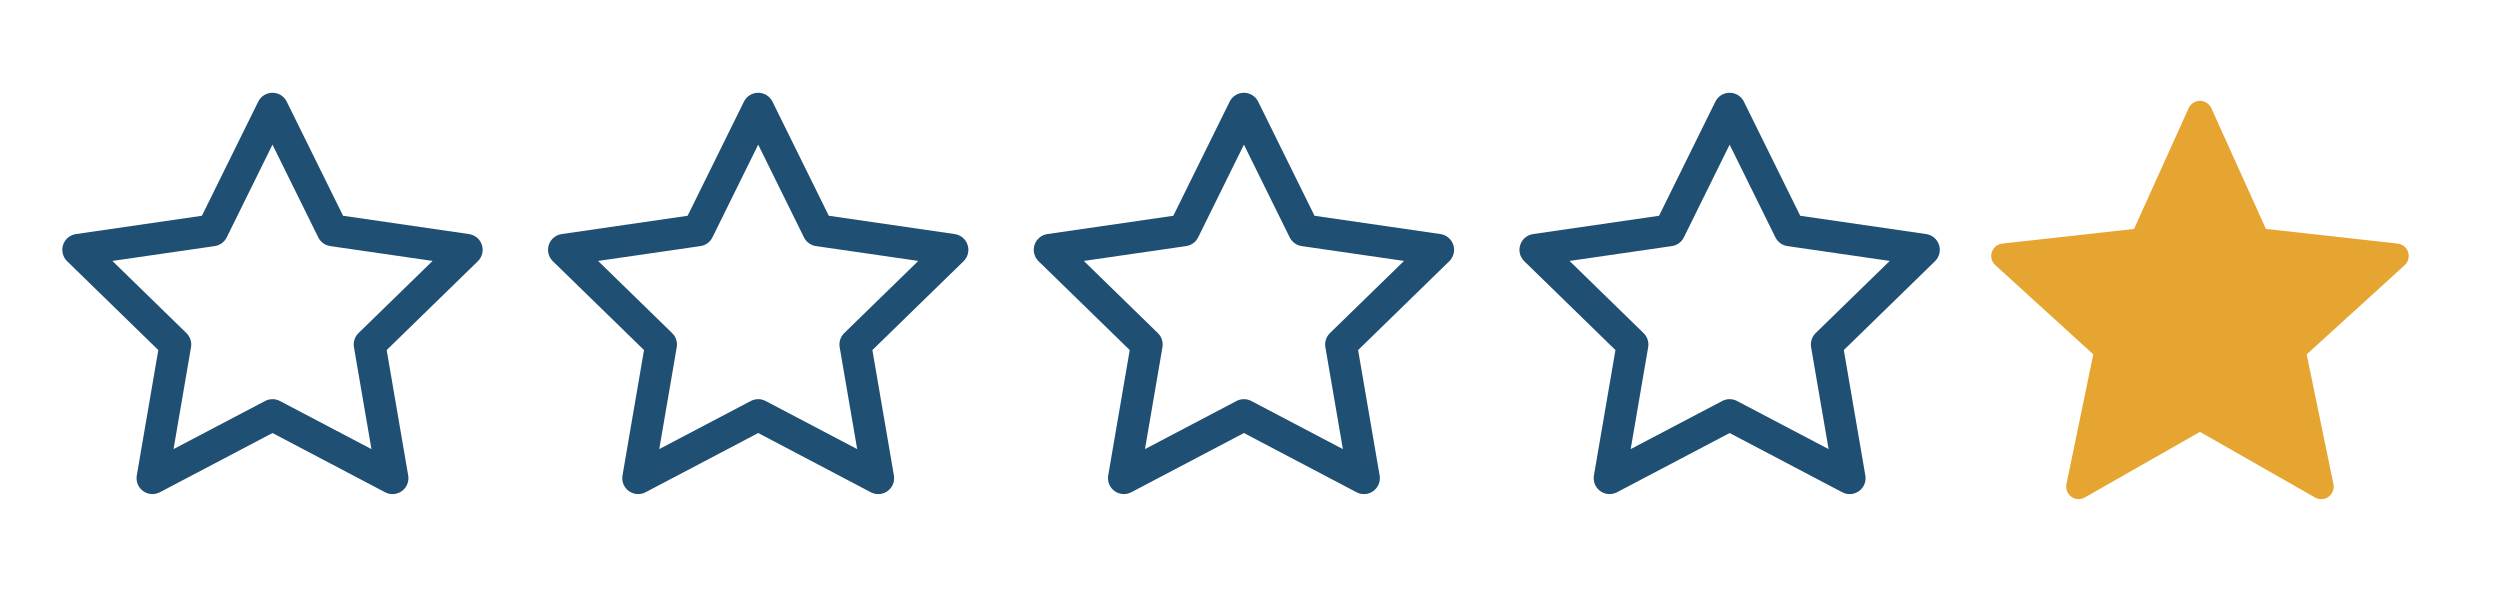
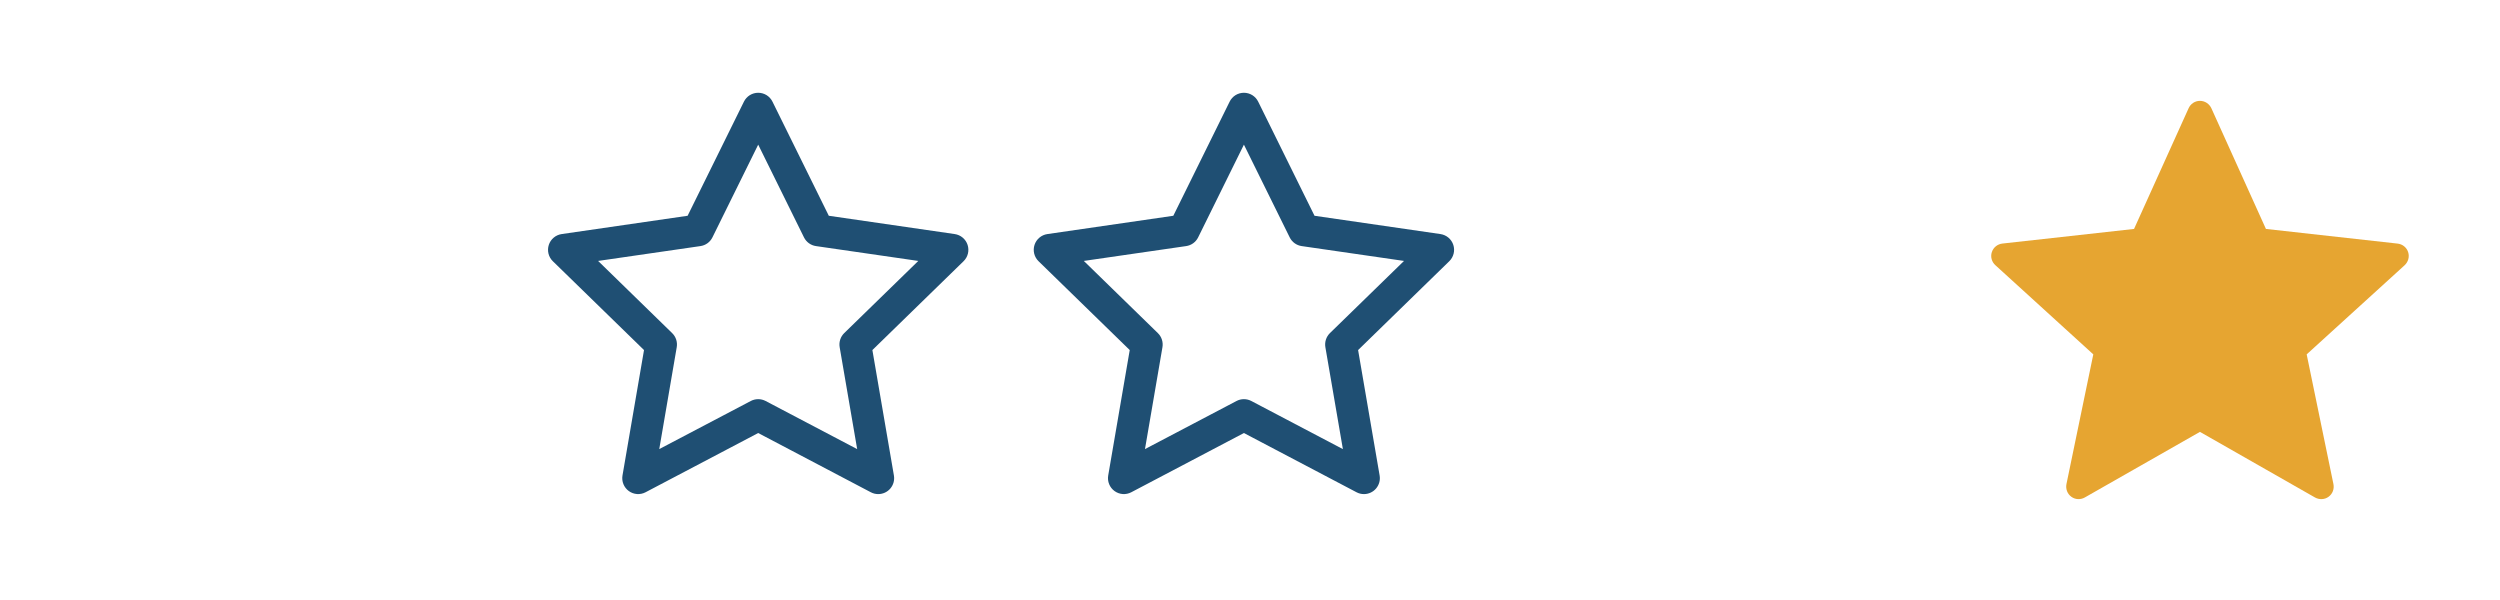
<svg xmlns="http://www.w3.org/2000/svg" width="175" height="42" viewBox="0 0 175 42" fill="none">
-   <path d="M129.479 34.587C129.298 34.587 129.119 34.544 128.959 34.459L121.074 30.312L113.188 34.459C113.004 34.555 112.797 34.598 112.59 34.583C112.383 34.568 112.184 34.495 112.017 34.373C111.849 34.251 111.719 34.085 111.64 33.892C111.562 33.7 111.539 33.49 111.574 33.286L113.081 24.504L106.698 18.285C106.549 18.14 106.444 17.956 106.394 17.754C106.344 17.552 106.352 17.341 106.416 17.143C106.48 16.946 106.598 16.77 106.757 16.636C106.916 16.502 107.109 16.415 107.315 16.385L116.133 15.104L120.076 7.114C120.168 6.928 120.31 6.771 120.486 6.661C120.663 6.552 120.866 6.494 121.074 6.494C121.282 6.494 121.485 6.552 121.662 6.661C121.838 6.771 121.98 6.928 122.072 7.114L126.016 15.104L134.833 16.385C135.038 16.415 135.232 16.502 135.391 16.636C135.55 16.77 135.668 16.945 135.732 17.143C135.796 17.341 135.804 17.552 135.754 17.754C135.704 17.956 135.599 18.14 135.45 18.285L129.067 24.504L130.574 33.286C130.601 33.446 130.593 33.609 130.551 33.766C130.508 33.922 130.432 34.067 130.328 34.191C130.223 34.315 130.093 34.415 129.946 34.483C129.799 34.551 129.639 34.587 129.477 34.587H129.479ZM109.867 18.265L115.051 23.318C115.18 23.444 115.277 23.599 115.332 23.77C115.388 23.941 115.402 24.123 115.372 24.301L114.148 31.436L120.555 28.07C120.715 27.985 120.893 27.941 121.074 27.941C121.255 27.941 121.433 27.985 121.594 28.07L128.002 31.438L126.776 24.301C126.746 24.123 126.759 23.941 126.815 23.769C126.87 23.597 126.967 23.442 127.096 23.316L132.281 18.265L125.117 17.226C124.938 17.2 124.769 17.131 124.623 17.025C124.477 16.919 124.359 16.779 124.279 16.617L121.074 10.125L117.87 16.617C117.79 16.779 117.672 16.919 117.526 17.025C117.38 17.131 117.21 17.2 117.031 17.226L109.867 18.265Z" fill="#1F4F73" />
  <path d="M95.479 34.587C95.297 34.587 95.119 34.544 94.959 34.459L87.074 30.312L79.188 34.459C79.004 34.555 78.797 34.598 78.59 34.583C78.383 34.568 78.184 34.495 78.017 34.373C77.849 34.251 77.719 34.085 77.64 33.892C77.562 33.7 77.539 33.49 77.574 33.286L79.081 24.504L72.698 18.285C72.549 18.14 72.444 17.956 72.394 17.754C72.344 17.552 72.352 17.341 72.416 17.143C72.48 16.946 72.598 16.77 72.757 16.636C72.916 16.502 73.109 16.415 73.315 16.385L82.132 15.104L86.076 7.114C86.168 6.928 86.31 6.771 86.486 6.661C86.663 6.552 86.866 6.494 87.074 6.494C87.282 6.494 87.485 6.552 87.662 6.661C87.838 6.771 87.98 6.928 88.072 7.114L92.016 15.104L100.833 16.385C101.038 16.415 101.232 16.502 101.391 16.636C101.55 16.77 101.668 16.945 101.732 17.143C101.796 17.341 101.804 17.552 101.754 17.754C101.704 17.956 101.599 18.14 101.45 18.285L95.067 24.504L96.574 33.286C96.601 33.446 96.594 33.609 96.551 33.766C96.508 33.922 96.432 34.067 96.328 34.191C96.223 34.315 96.093 34.415 95.946 34.483C95.799 34.551 95.639 34.587 95.477 34.587H95.479ZM75.867 18.265L81.051 23.318C81.18 23.444 81.277 23.599 81.332 23.77C81.388 23.941 81.402 24.123 81.372 24.301L80.148 31.436L86.555 28.07C86.715 27.985 86.893 27.941 87.074 27.941C87.255 27.941 87.433 27.985 87.594 28.07L94.002 31.438L92.776 24.301C92.746 24.123 92.759 23.941 92.815 23.769C92.87 23.597 92.967 23.442 93.096 23.316L98.281 18.265L91.117 17.226C90.938 17.2 90.769 17.131 90.623 17.025C90.477 16.919 90.359 16.779 90.279 16.617L87.074 10.125L83.87 16.617C83.79 16.779 83.672 16.919 83.526 17.025C83.38 17.131 83.21 17.2 83.031 17.226L75.867 18.265Z" fill="#1F4F73" />
  <path d="M61.479 34.587C61.297 34.587 61.119 34.544 60.959 34.459L53.074 30.312L45.188 34.459C45.004 34.555 44.797 34.598 44.59 34.583C44.383 34.568 44.184 34.495 44.017 34.373C43.849 34.251 43.719 34.085 43.64 33.892C43.562 33.7 43.539 33.49 43.574 33.286L45.081 24.504L38.698 18.285C38.549 18.14 38.444 17.956 38.394 17.754C38.344 17.552 38.352 17.341 38.416 17.143C38.48 16.946 38.598 16.77 38.757 16.636C38.916 16.502 39.109 16.415 39.315 16.385L48.133 15.104L52.076 7.114C52.168 6.928 52.31 6.771 52.486 6.661C52.663 6.552 52.866 6.494 53.074 6.494C53.282 6.494 53.485 6.552 53.662 6.661C53.838 6.771 53.98 6.928 54.072 7.114L58.016 15.104L66.833 16.385C67.038 16.415 67.232 16.502 67.391 16.636C67.549 16.77 67.668 16.945 67.732 17.143C67.796 17.341 67.804 17.552 67.754 17.754C67.704 17.956 67.599 18.14 67.45 18.285L61.067 24.504L62.574 33.286C62.601 33.446 62.593 33.609 62.551 33.766C62.508 33.922 62.432 34.067 62.328 34.191C62.223 34.315 62.093 34.415 61.946 34.483C61.799 34.551 61.639 34.587 61.477 34.587H61.479ZM41.867 18.265L47.051 23.318C47.18 23.444 47.277 23.599 47.333 23.77C47.388 23.941 47.402 24.123 47.372 24.301L46.148 31.436L52.554 28.07C52.715 27.985 52.893 27.941 53.074 27.941C53.255 27.941 53.433 27.985 53.594 28.07L60.002 31.438L58.776 24.301C58.746 24.123 58.759 23.941 58.815 23.769C58.87 23.597 58.967 23.442 59.096 23.316L64.281 18.265L57.117 17.226C56.938 17.2 56.769 17.131 56.623 17.025C56.477 16.919 56.359 16.779 56.279 16.617L53.074 10.125L49.87 16.617C49.79 16.779 49.672 16.919 49.526 17.025C49.38 17.131 49.21 17.2 49.031 17.226L41.867 18.265Z" fill="#1F4F73" />
-   <path d="M27.479 34.587C27.297 34.587 27.119 34.544 26.959 34.459L19.074 30.312L11.188 34.459C11.004 34.555 10.797 34.598 10.59 34.583C10.383 34.568 10.184 34.495 10.017 34.373C9.849 34.251 9.719 34.085 9.64 33.892C9.562 33.7 9.539 33.49 9.574 33.286L11.081 24.504L4.698 18.285C4.549 18.14 4.444 17.956 4.394 17.754C4.344 17.552 4.352 17.341 4.416 17.143C4.48 16.946 4.598 16.77 4.757 16.636C4.916 16.502 5.109 16.415 5.315 16.385L14.133 15.104L18.076 7.114C18.168 6.928 18.31 6.771 18.486 6.661C18.663 6.552 18.866 6.494 19.074 6.494C19.282 6.494 19.485 6.552 19.662 6.661C19.838 6.771 19.98 6.928 20.072 7.114L24.015 15.104L32.833 16.385C33.038 16.415 33.232 16.502 33.391 16.636C33.55 16.77 33.668 16.945 33.732 17.143C33.796 17.341 33.804 17.552 33.754 17.754C33.704 17.956 33.599 18.14 33.45 18.285L27.067 24.504L28.574 33.286C28.601 33.446 28.593 33.609 28.551 33.766C28.508 33.922 28.432 34.067 28.328 34.191C28.223 34.315 28.093 34.415 27.946 34.483C27.799 34.551 27.639 34.587 27.477 34.587H27.479ZM7.867 18.265L13.051 23.318C13.18 23.444 13.277 23.599 13.332 23.77C13.388 23.941 13.402 24.123 13.372 24.301L12.148 31.436L18.555 28.07C18.715 27.985 18.893 27.941 19.074 27.941C19.255 27.941 19.433 27.985 19.594 28.07L26.002 31.438L24.776 24.301C24.746 24.123 24.759 23.941 24.815 23.769C24.87 23.597 24.967 23.442 25.096 23.316L30.281 18.265L23.117 17.226C22.938 17.2 22.769 17.131 22.623 17.025C22.477 16.919 22.359 16.779 22.279 16.617L19.074 10.125L15.87 16.617C15.79 16.779 15.672 16.919 15.526 17.025C15.38 17.131 15.21 17.2 15.031 17.226L7.867 18.265Z" fill="#1F4F73" />
  <path d="M149.383 16.026C149.383 16.026 143.853 16.639 140.164 17.049C139.832 17.089 139.538 17.311 139.428 17.649C139.317 17.986 139.428 18.338 139.673 18.561C142.413 21.061 146.531 24.806 146.531 24.806C146.527 24.806 145.4 30.254 144.651 33.889C144.588 34.218 144.707 34.566 144.994 34.774C145.28 34.983 145.647 34.986 145.936 34.823C149.163 32.989 153.996 30.231 153.996 30.231C153.996 30.231 158.832 32.989 162.053 34.825C162.347 34.986 162.715 34.983 163 34.774C163.287 34.566 163.406 34.218 163.341 33.891C162.592 30.254 161.467 24.806 161.467 24.806C161.467 24.806 165.585 21.061 168.325 18.566C168.57 18.337 168.679 17.985 168.57 17.649C168.462 17.313 168.168 17.09 167.835 17.052C164.146 16.639 158.615 16.026 158.615 16.026C158.615 16.026 156.322 10.955 154.794 7.574C154.651 7.271 154.35 7.06 153.996 7.06C153.643 7.06 153.34 7.273 153.204 7.574C151.674 10.955 149.383 16.026 149.383 16.026Z" fill="#E6A531" />
</svg>